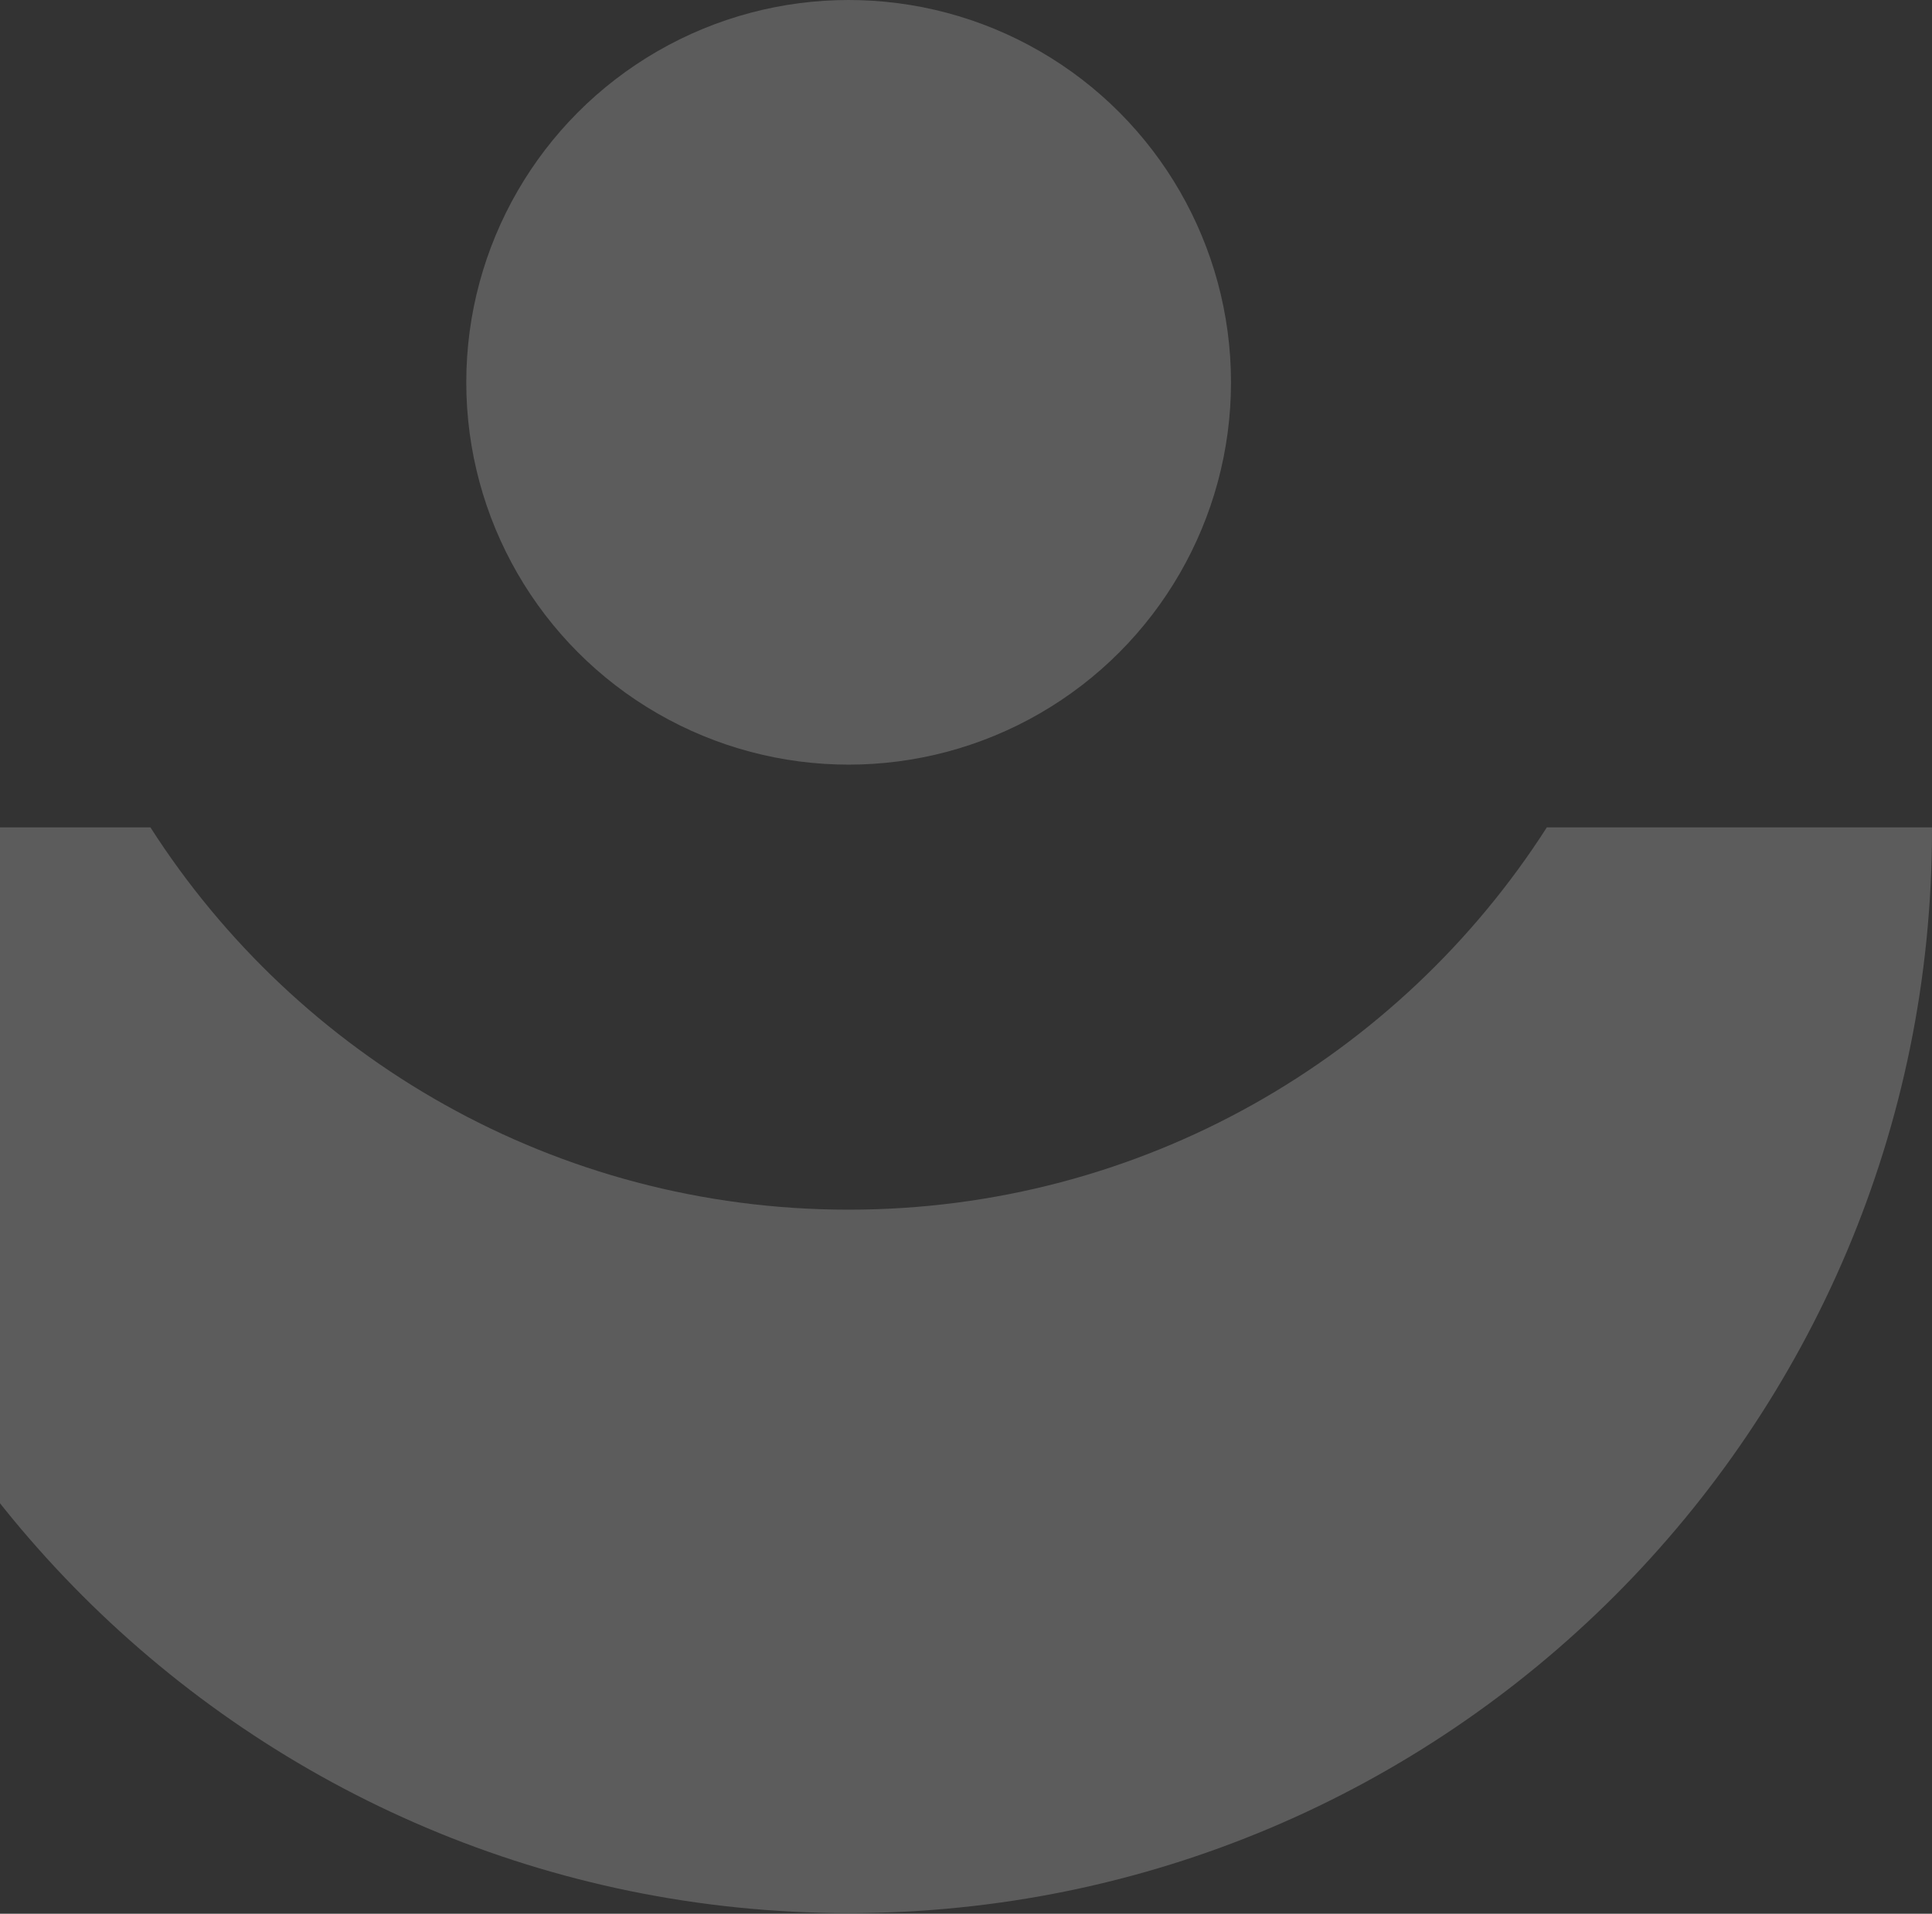
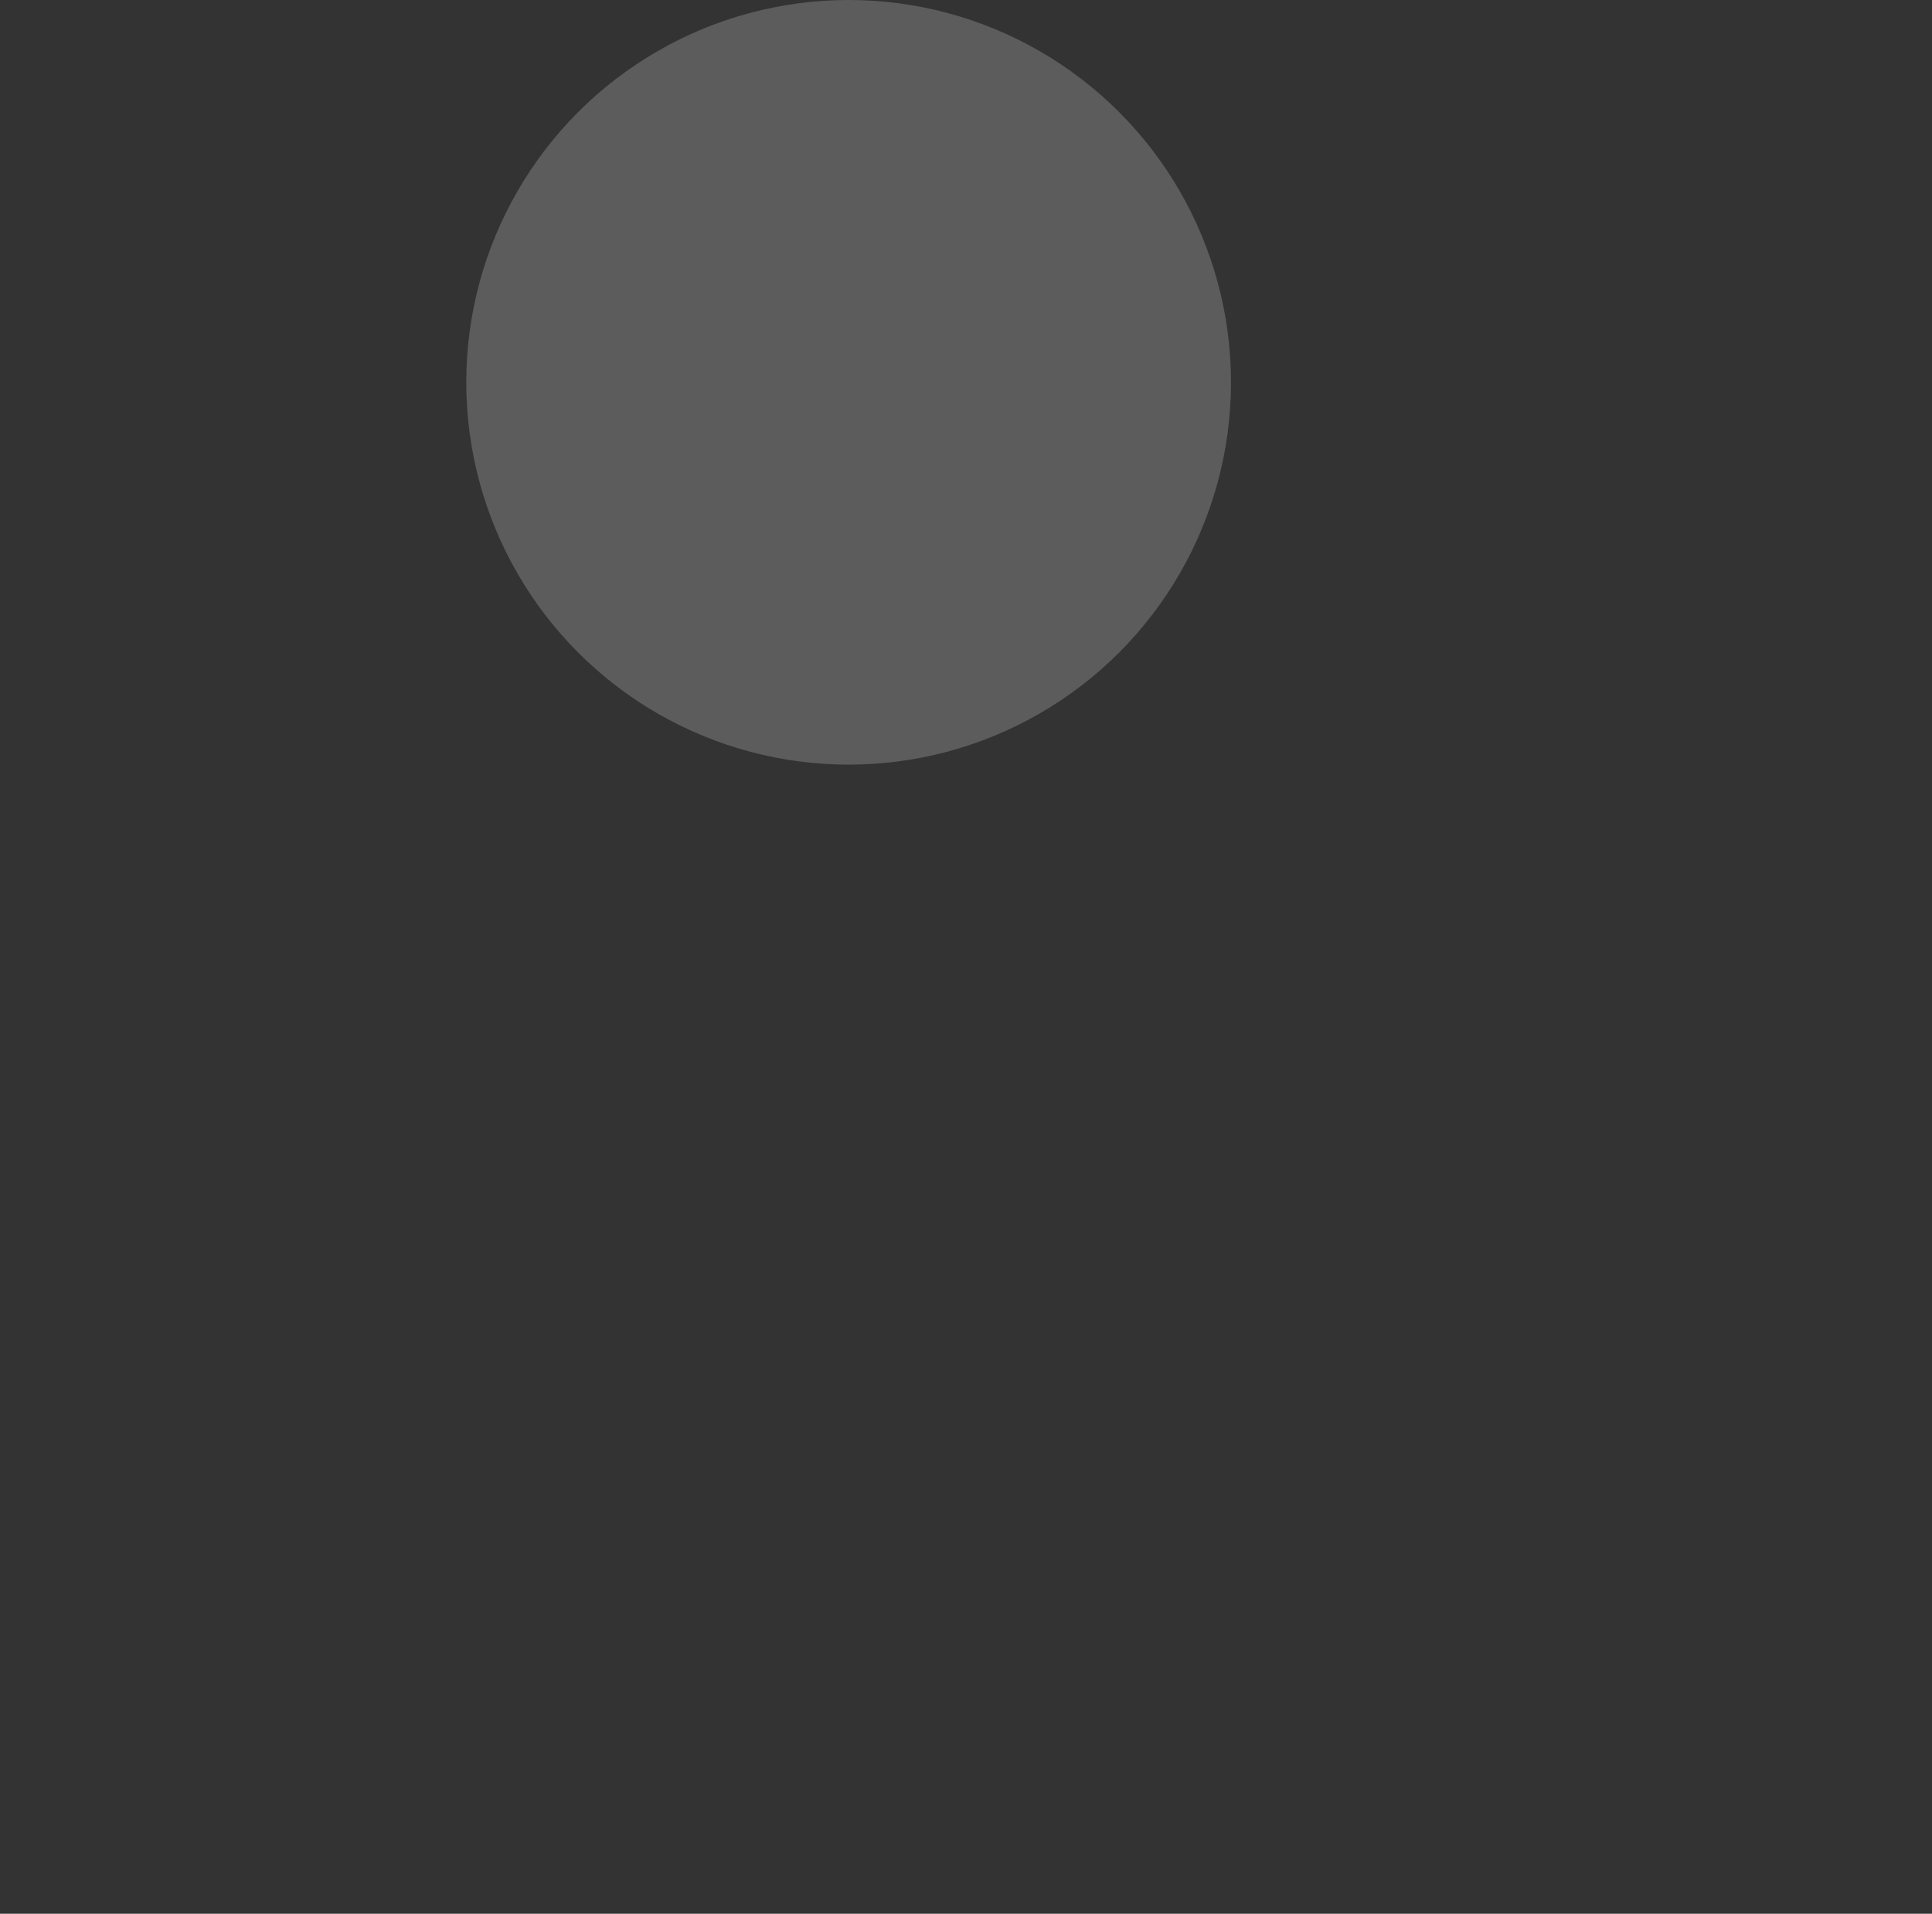
<svg xmlns="http://www.w3.org/2000/svg" width="535" height="530" viewBox="0 0 535 530" fill="none">
  <rect x="0" y="0" width="535" height="530" fill="#333333" stroke="none" />
  <g opacity="0.2">
    <circle cx="235" cy="105.882" r="105.882" fill="white" />
-     <path d="M535 229.83C535 395.516 400.685 529.83 235 529.83C69.315 529.83 -65 395.516 -65 229.83C-65 229.598 -64.999 229.365 -64.998 229.133H41.651C82.418 292.809 153.78 335.016 234.999 335.016C316.218 335.016 387.579 292.809 428.346 229.133H534.997C534.998 229.365 535 229.598 535 229.83Z" fill="white" />
  </g>
</svg>